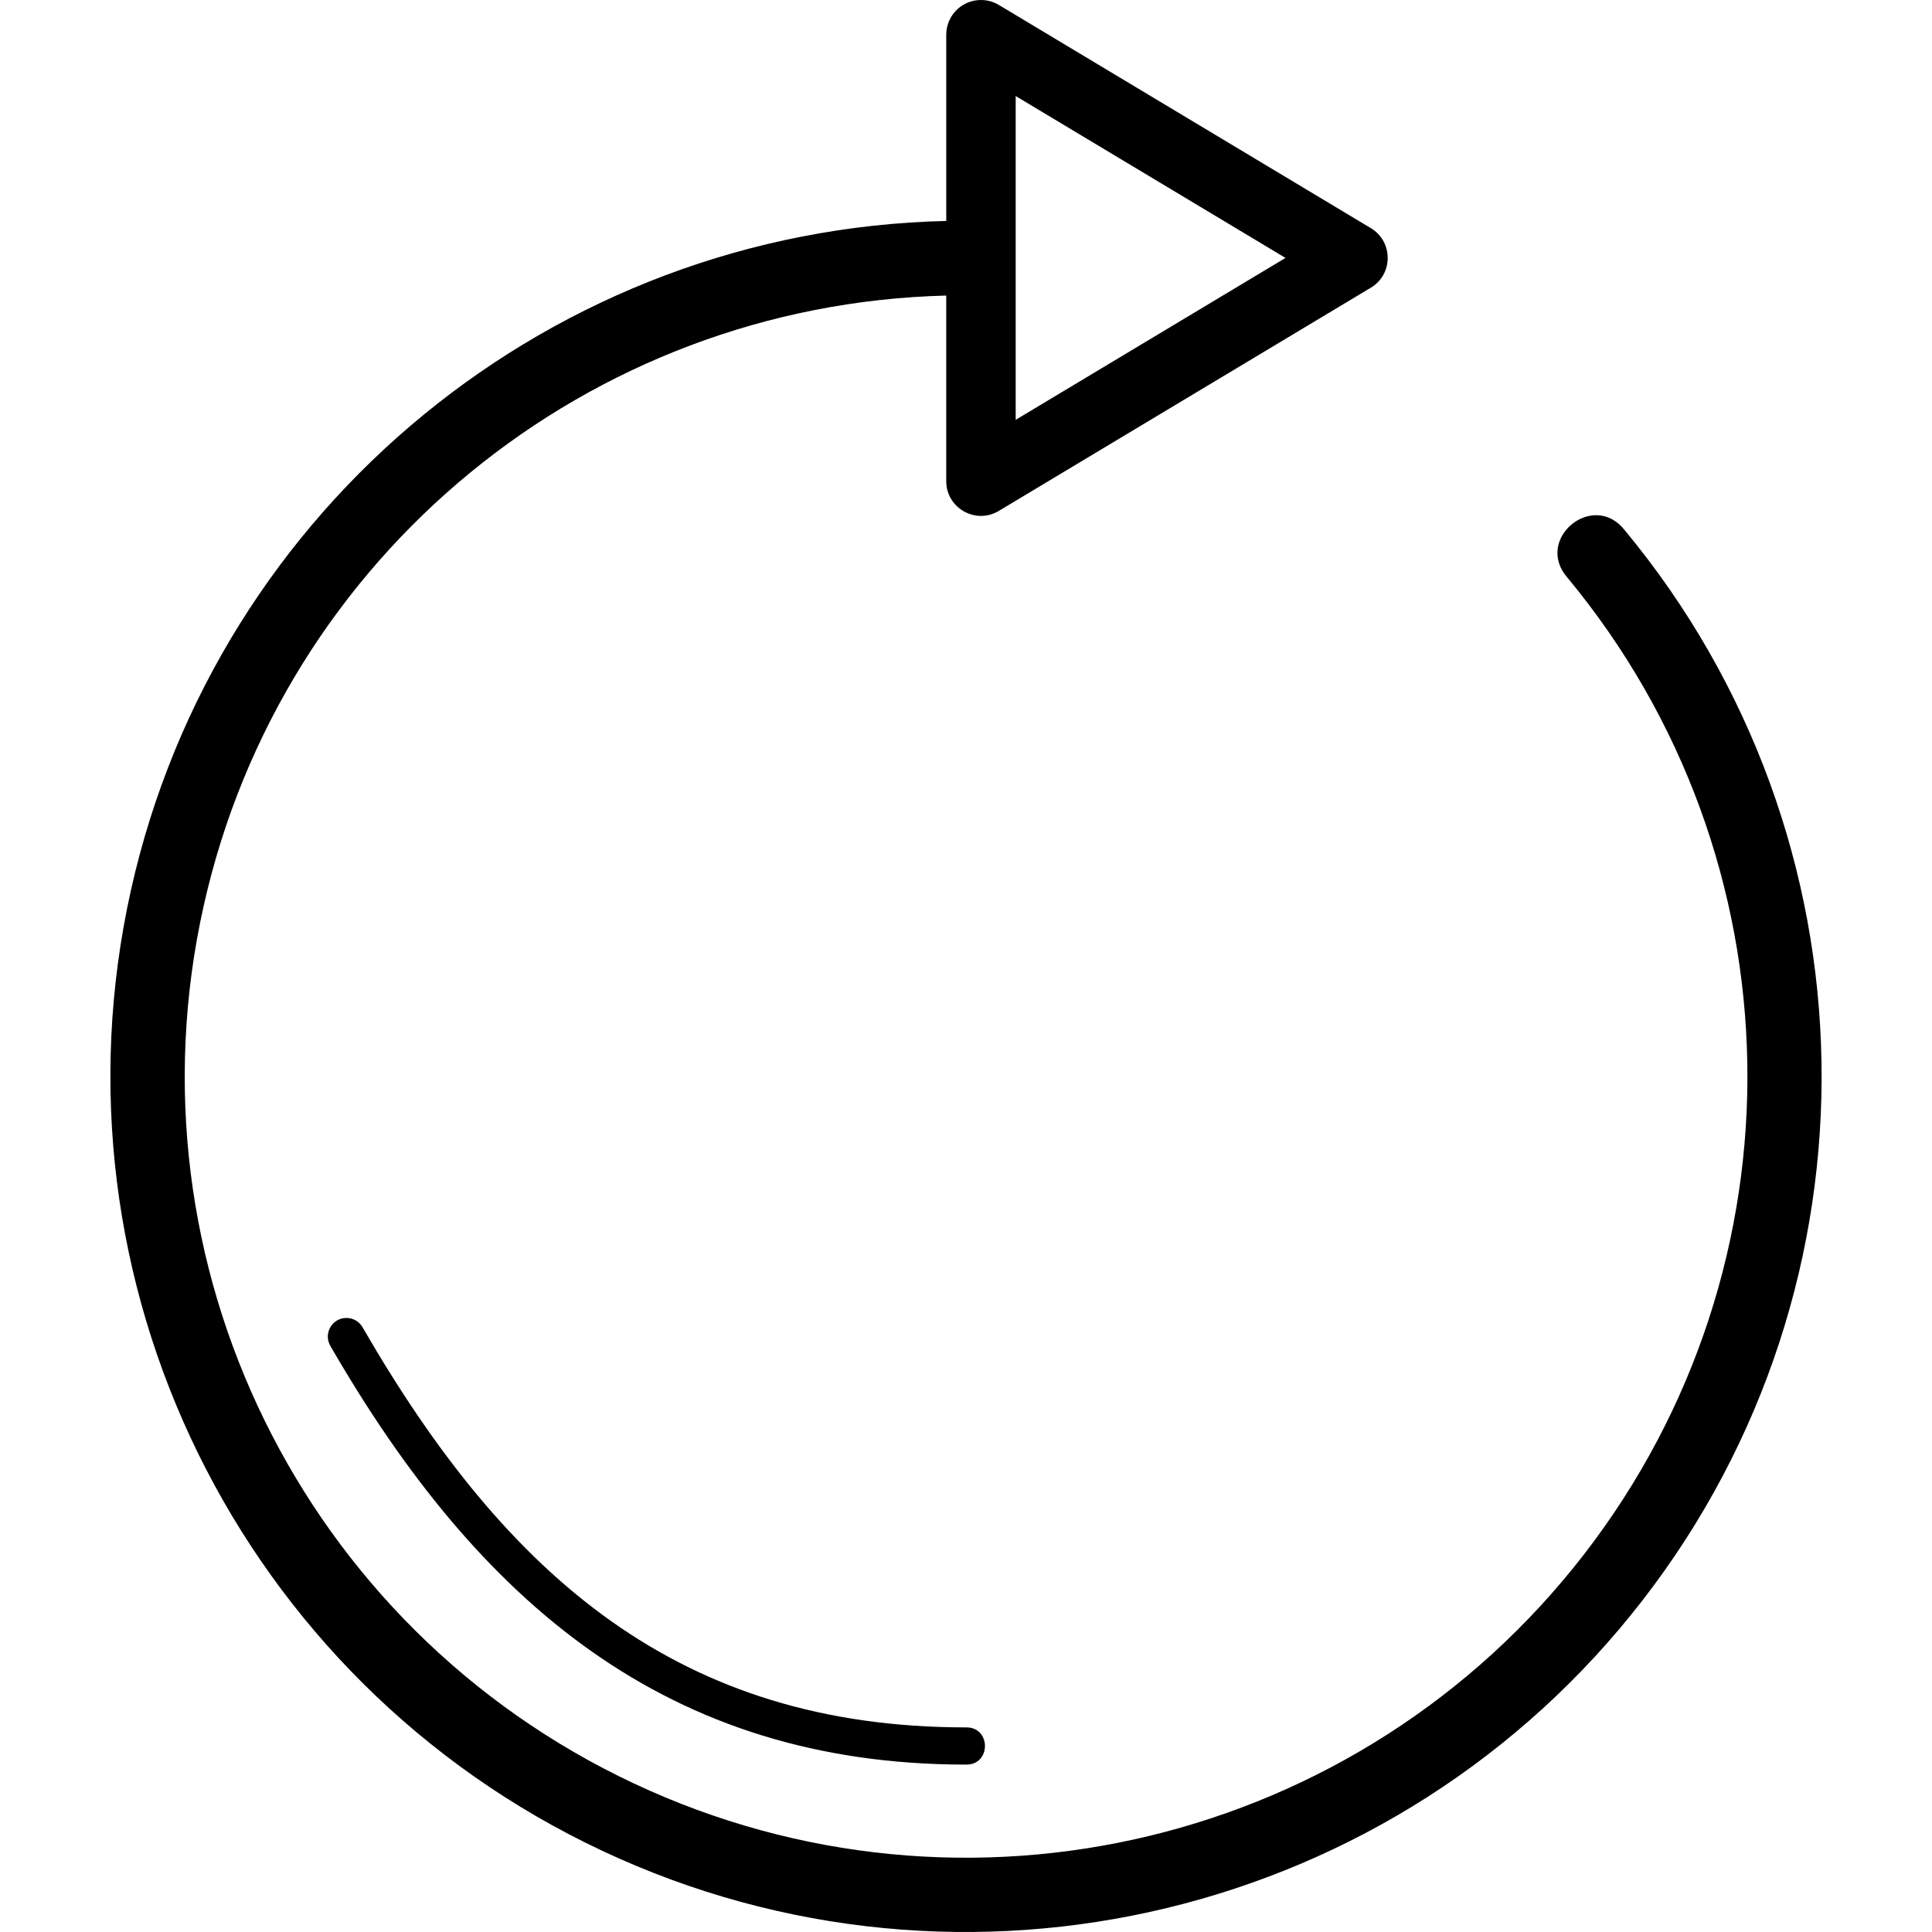
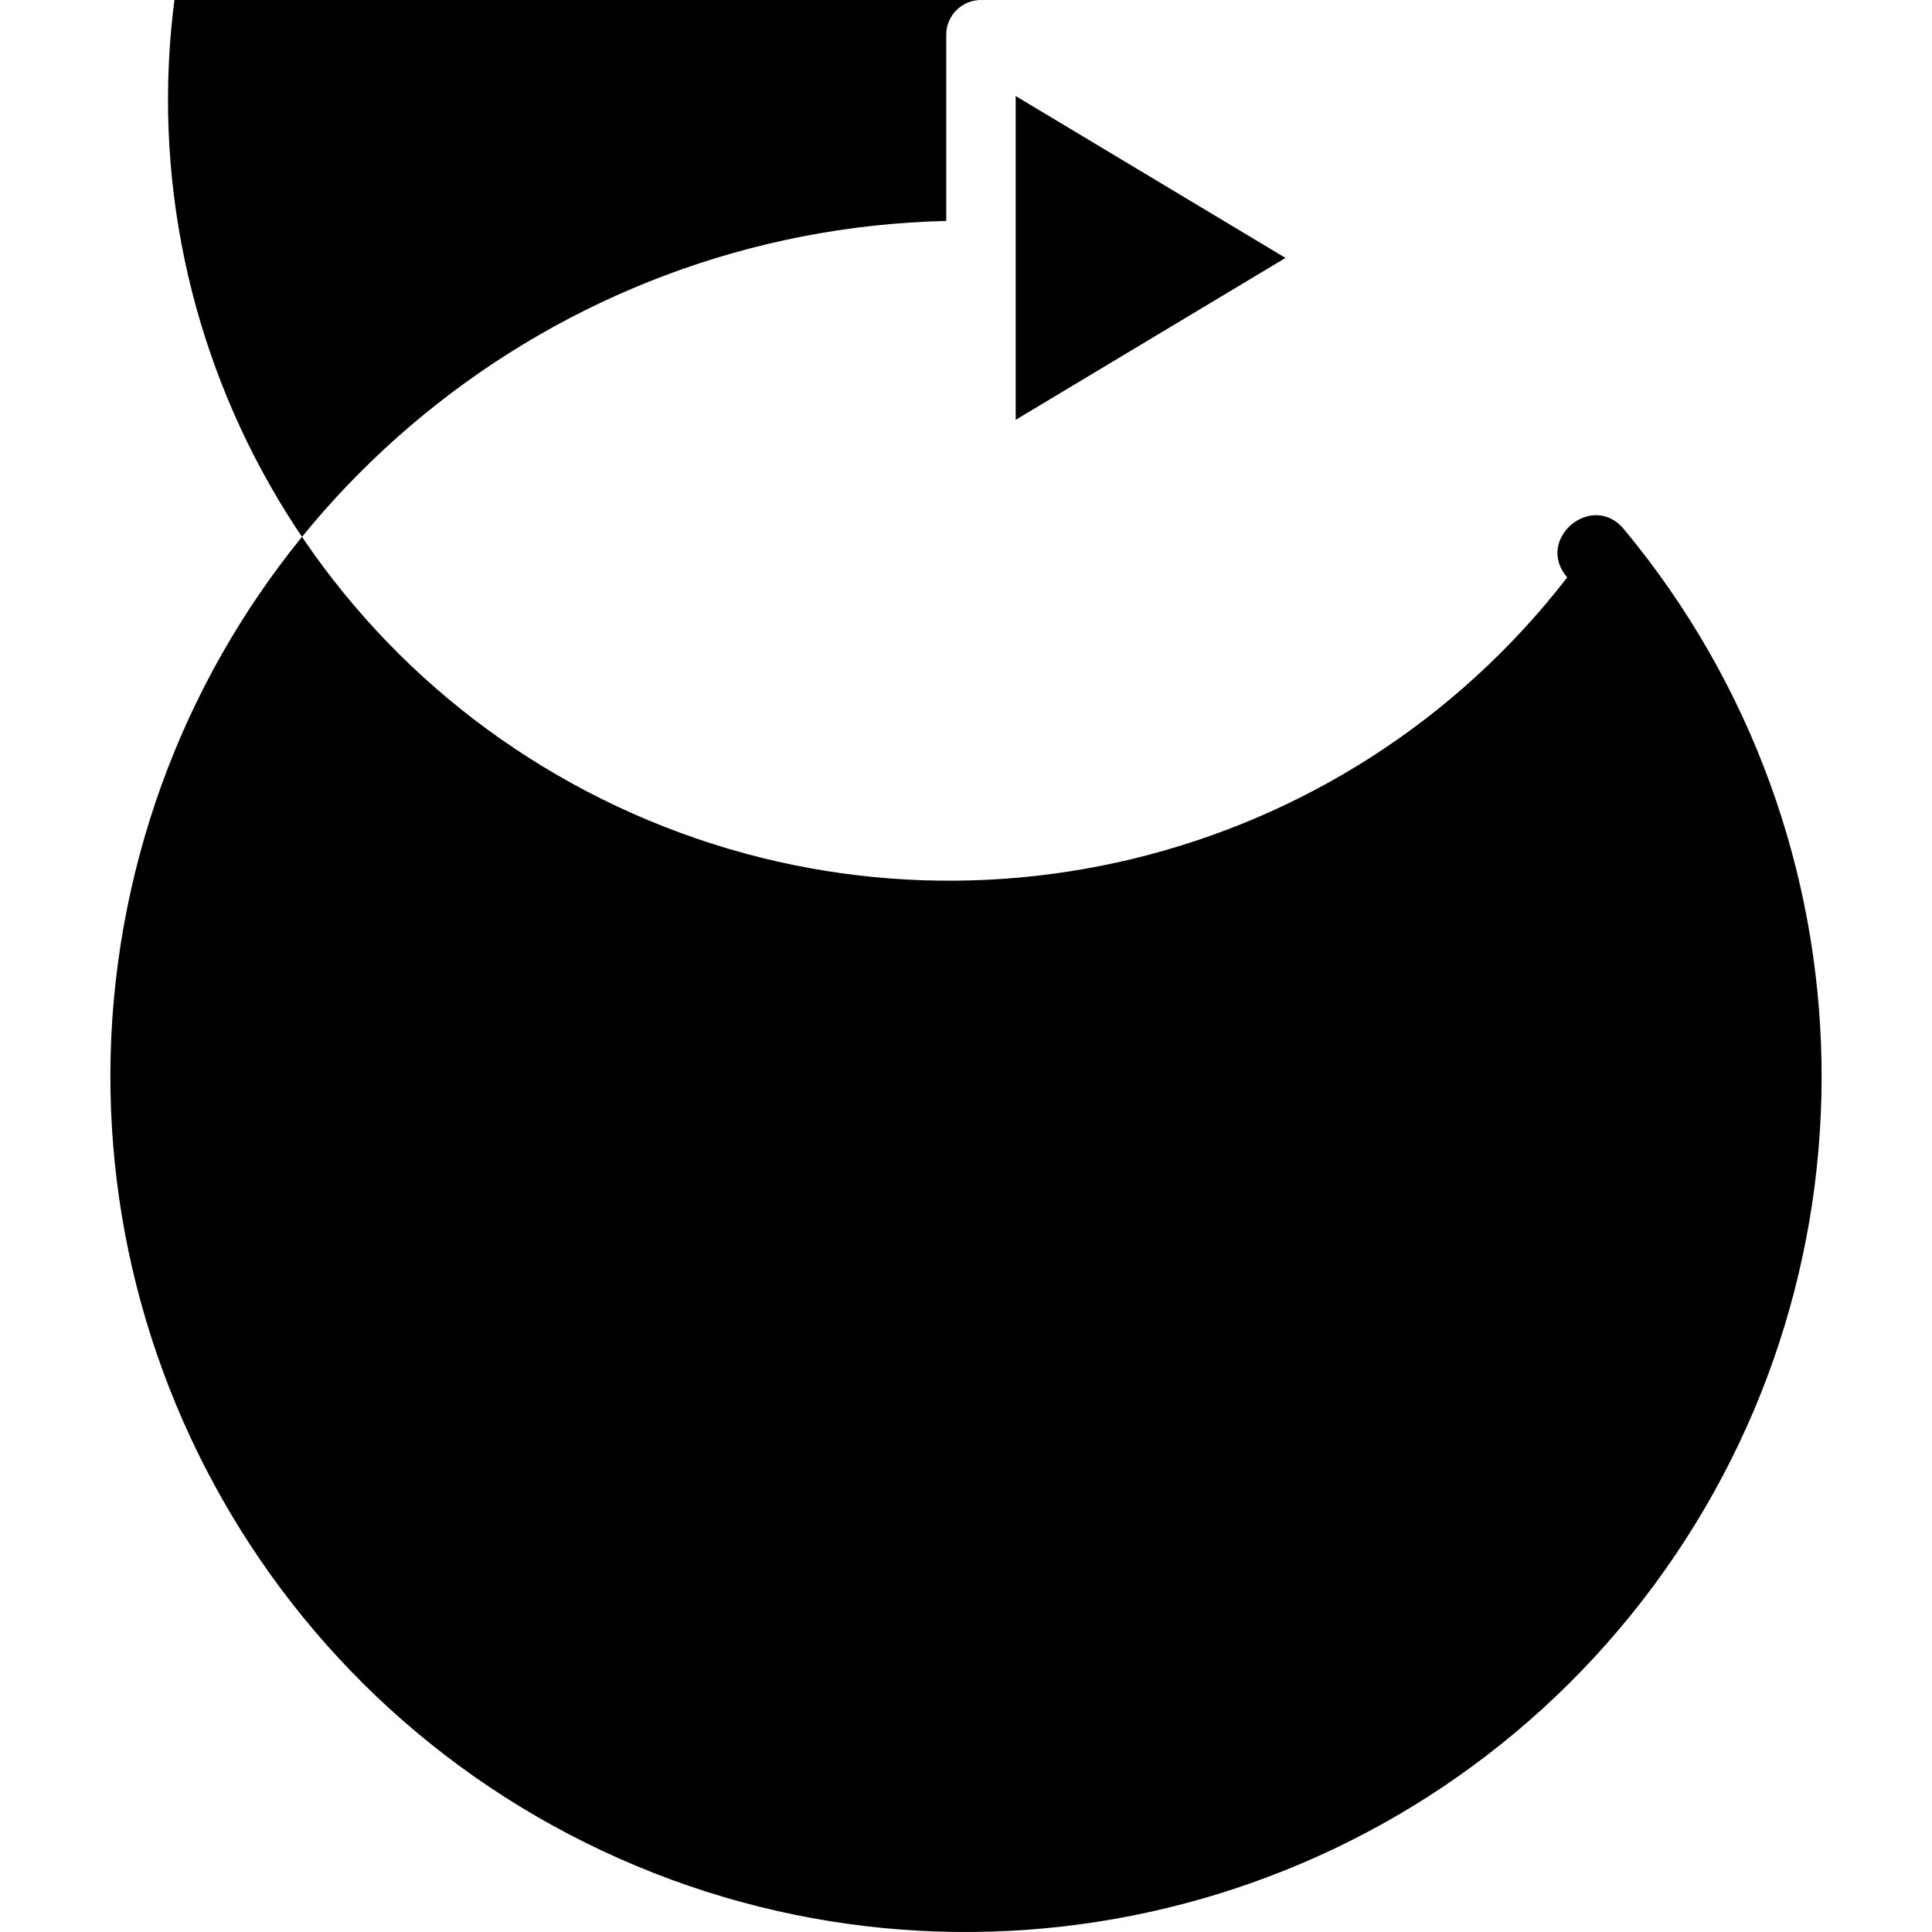
<svg xmlns="http://www.w3.org/2000/svg" version="1.1" id="Capa_1" x="0px" y="0px" viewBox="0 0 259.665 259.665" style="enable-background:new 0 0 259.665 259.665;" xml:space="preserve">
  <g>
-     <path id="path6226" d="M132.032,0.004c-2.649-0.107-4.855,2.011-4.855,4.662v25.031C74.472,30.909,29.131,67.95,17.603,119.625   C5.88,172.169,32.233,225.879,80.964,248.762s106.887,8.858,139.832-33.721s31.92-102.396-2.463-143.822   c-4.239-5.324-12.147,1.241-7.693,6.387c31.428,37.865,32.361,92.395,2.248,131.314c-30.113,38.919-83.132,51.705-127.674,30.789   s-68.567-69.878-57.852-117.906c10.521-47.157,51.743-80.87,99.814-82.078v24.941c0,3.628,3.958,5.868,7.068,4.002l50-30   c3.021-1.813,3.021-6.191,0-8.004l-50-30C133.575,0.262,132.814,0.035,132.032,0.004z M136.511,12.908l36.262,21.758   l-36.262,21.758V12.908z M46.466,177.137c-1.896,0.073-3.023,2.149-2.051,3.779c19.874,34.422,45.239,56.25,85.428,56.25   c3.381,0.048,3.381-5.048,0-5c-38.41,0-61.672-20.104-81.098-53.75C48.287,177.595,47.406,177.1,46.466,177.137z" />
+     <path id="path6226" d="M132.032,0.004c-2.649-0.107-4.855,2.011-4.855,4.662v25.031C74.472,30.909,29.131,67.95,17.603,119.625   C5.88,172.169,32.233,225.879,80.964,248.762s106.887,8.858,139.832-33.721s31.92-102.396-2.463-143.822   c-4.239-5.324-12.147,1.241-7.693,6.387c-30.113,38.919-83.132,51.705-127.674,30.789   s-68.567-69.878-57.852-117.906c10.521-47.157,51.743-80.87,99.814-82.078v24.941c0,3.628,3.958,5.868,7.068,4.002l50-30   c3.021-1.813,3.021-6.191,0-8.004l-50-30C133.575,0.262,132.814,0.035,132.032,0.004z M136.511,12.908l36.262,21.758   l-36.262,21.758V12.908z M46.466,177.137c-1.896,0.073-3.023,2.149-2.051,3.779c19.874,34.422,45.239,56.25,85.428,56.25   c3.381,0.048,3.381-5.048,0-5c-38.41,0-61.672-20.104-81.098-53.75C48.287,177.595,47.406,177.1,46.466,177.137z" />
  </g>
  <g>
</g>
  <g>
</g>
  <g>
</g>
  <g>
</g>
  <g>
</g>
  <g>
</g>
  <g>
</g>
  <g>
</g>
  <g>
</g>
  <g>
</g>
  <g>
</g>
  <g>
</g>
  <g>
</g>
  <g>
</g>
  <g>
</g>
</svg>